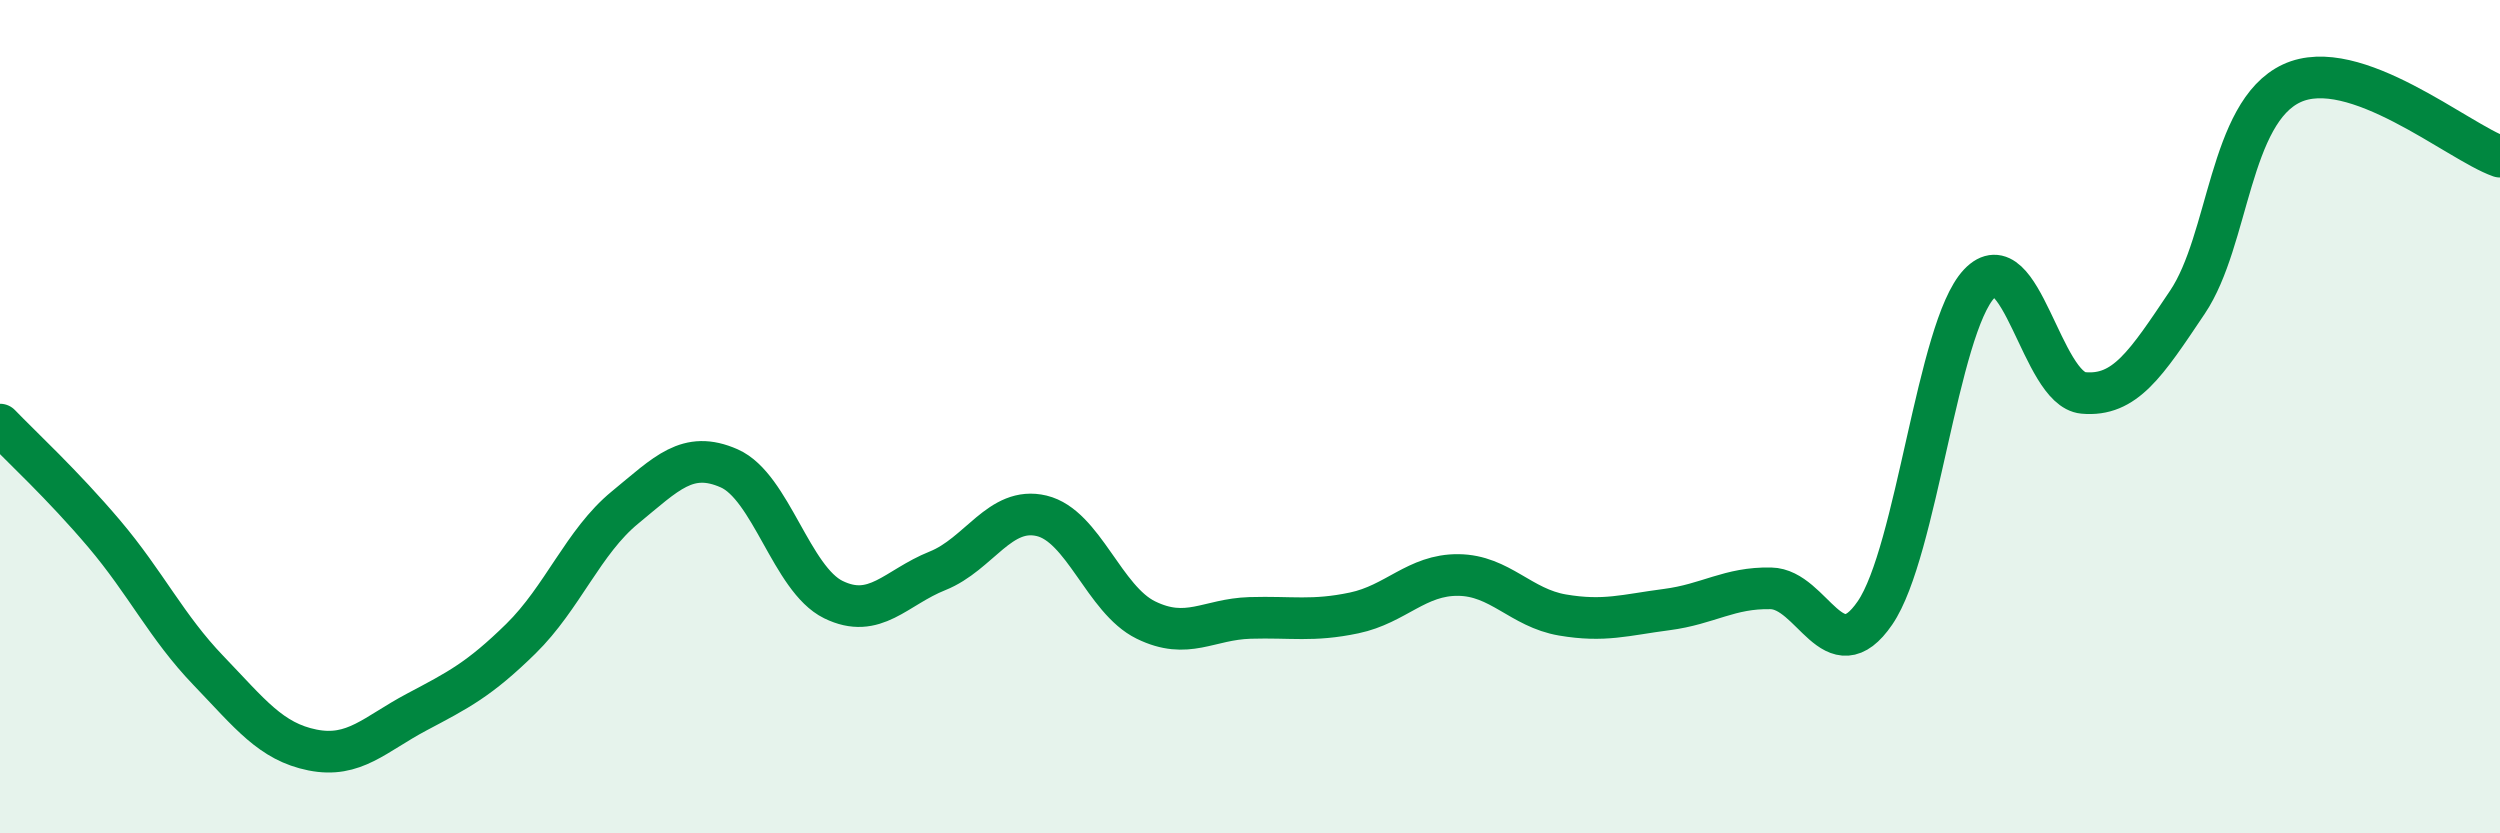
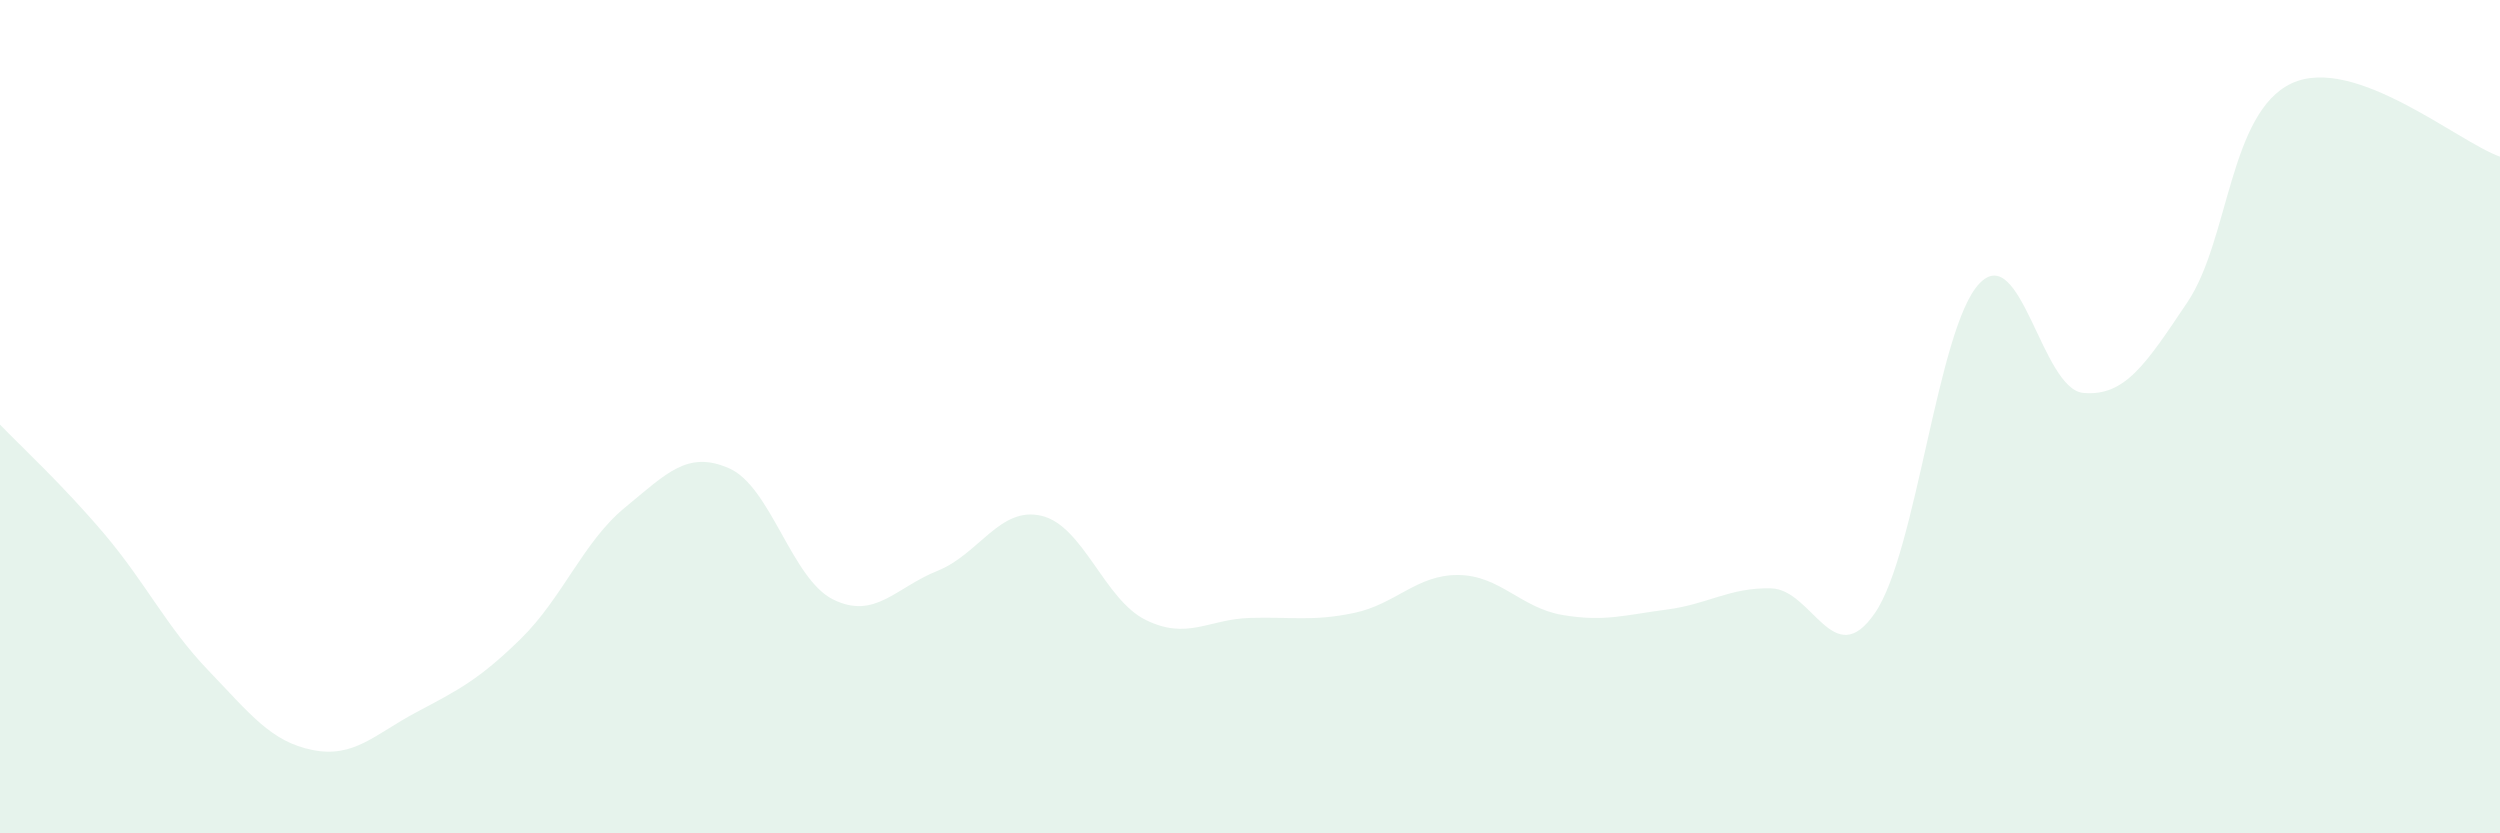
<svg xmlns="http://www.w3.org/2000/svg" width="60" height="20" viewBox="0 0 60 20">
  <path d="M 0,10.19 C 0.5,10.71 1.5,11.63 2.5,12.81 C 3.5,13.99 4,15.05 5,16.09 C 6,17.13 6.5,17.8 7.5,18 C 8.5,18.2 9,17.62 10,17.09 C 11,16.56 11.5,16.31 12.5,15.33 C 13.5,14.35 14,13 15,12.18 C 16,11.36 16.5,10.8 17.5,11.24 C 18.5,11.68 19,13.9 20,14.39 C 21,14.88 21.5,14.1 22.5,13.7 C 23.5,13.3 24,12.14 25,12.38 C 26,12.62 26.5,14.39 27.5,14.88 C 28.5,15.37 29,14.86 30,14.83 C 31,14.8 31.5,14.92 32.5,14.71 C 33.5,14.5 34,13.79 35,13.8 C 36,13.81 36.5,14.59 37.5,14.76 C 38.5,14.93 39,14.76 40,14.63 C 41,14.5 41.5,14.1 42.5,14.12 C 43.5,14.14 44,16.17 45,14.71 C 46,13.25 46.5,7.87 47.5,6.81 C 48.5,5.75 49,9.34 50,9.43 C 51,9.52 51.5,8.74 52.5,7.25 C 53.5,5.76 53.5,2.7 55,2 C 56.5,1.3 59,3.41 60,3.76L60 20L0 20Z" fill="#008740" opacity="0.1" stroke-linecap="round" stroke-linejoin="round" />
-   <path d="M 0,10.19 C 0.5,10.71 1.5,11.63 2.5,12.81 C 3.5,13.99 4,15.05 5,16.09 C 6,17.13 6.5,17.8 7.5,18 C 8.5,18.2 9,17.62 10,17.09 C 11,16.56 11.5,16.31 12.5,15.33 C 13.5,14.35 14,13 15,12.18 C 16,11.36 16.5,10.8 17.5,11.24 C 18.5,11.68 19,13.9 20,14.39 C 21,14.88 21.5,14.1 22.5,13.7 C 23.5,13.3 24,12.14 25,12.38 C 26,12.62 26.5,14.39 27.5,14.88 C 28.5,15.37 29,14.86 30,14.83 C 31,14.8 31.5,14.92 32.5,14.71 C 33.5,14.5 34,13.79 35,13.8 C 36,13.81 36.5,14.59 37.5,14.76 C 38.5,14.93 39,14.76 40,14.63 C 41,14.5 41.5,14.1 42.5,14.12 C 43.5,14.14 44,16.17 45,14.71 C 46,13.25 46.5,7.87 47.5,6.81 C 48.5,5.75 49,9.34 50,9.43 C 51,9.52 51.5,8.74 52.5,7.25 C 53.5,5.76 53.5,2.7 55,2 C 56.5,1.3 59,3.41 60,3.76" stroke="#008740" stroke-width="1" fill="none" stroke-linecap="round" stroke-linejoin="round" />
</svg>